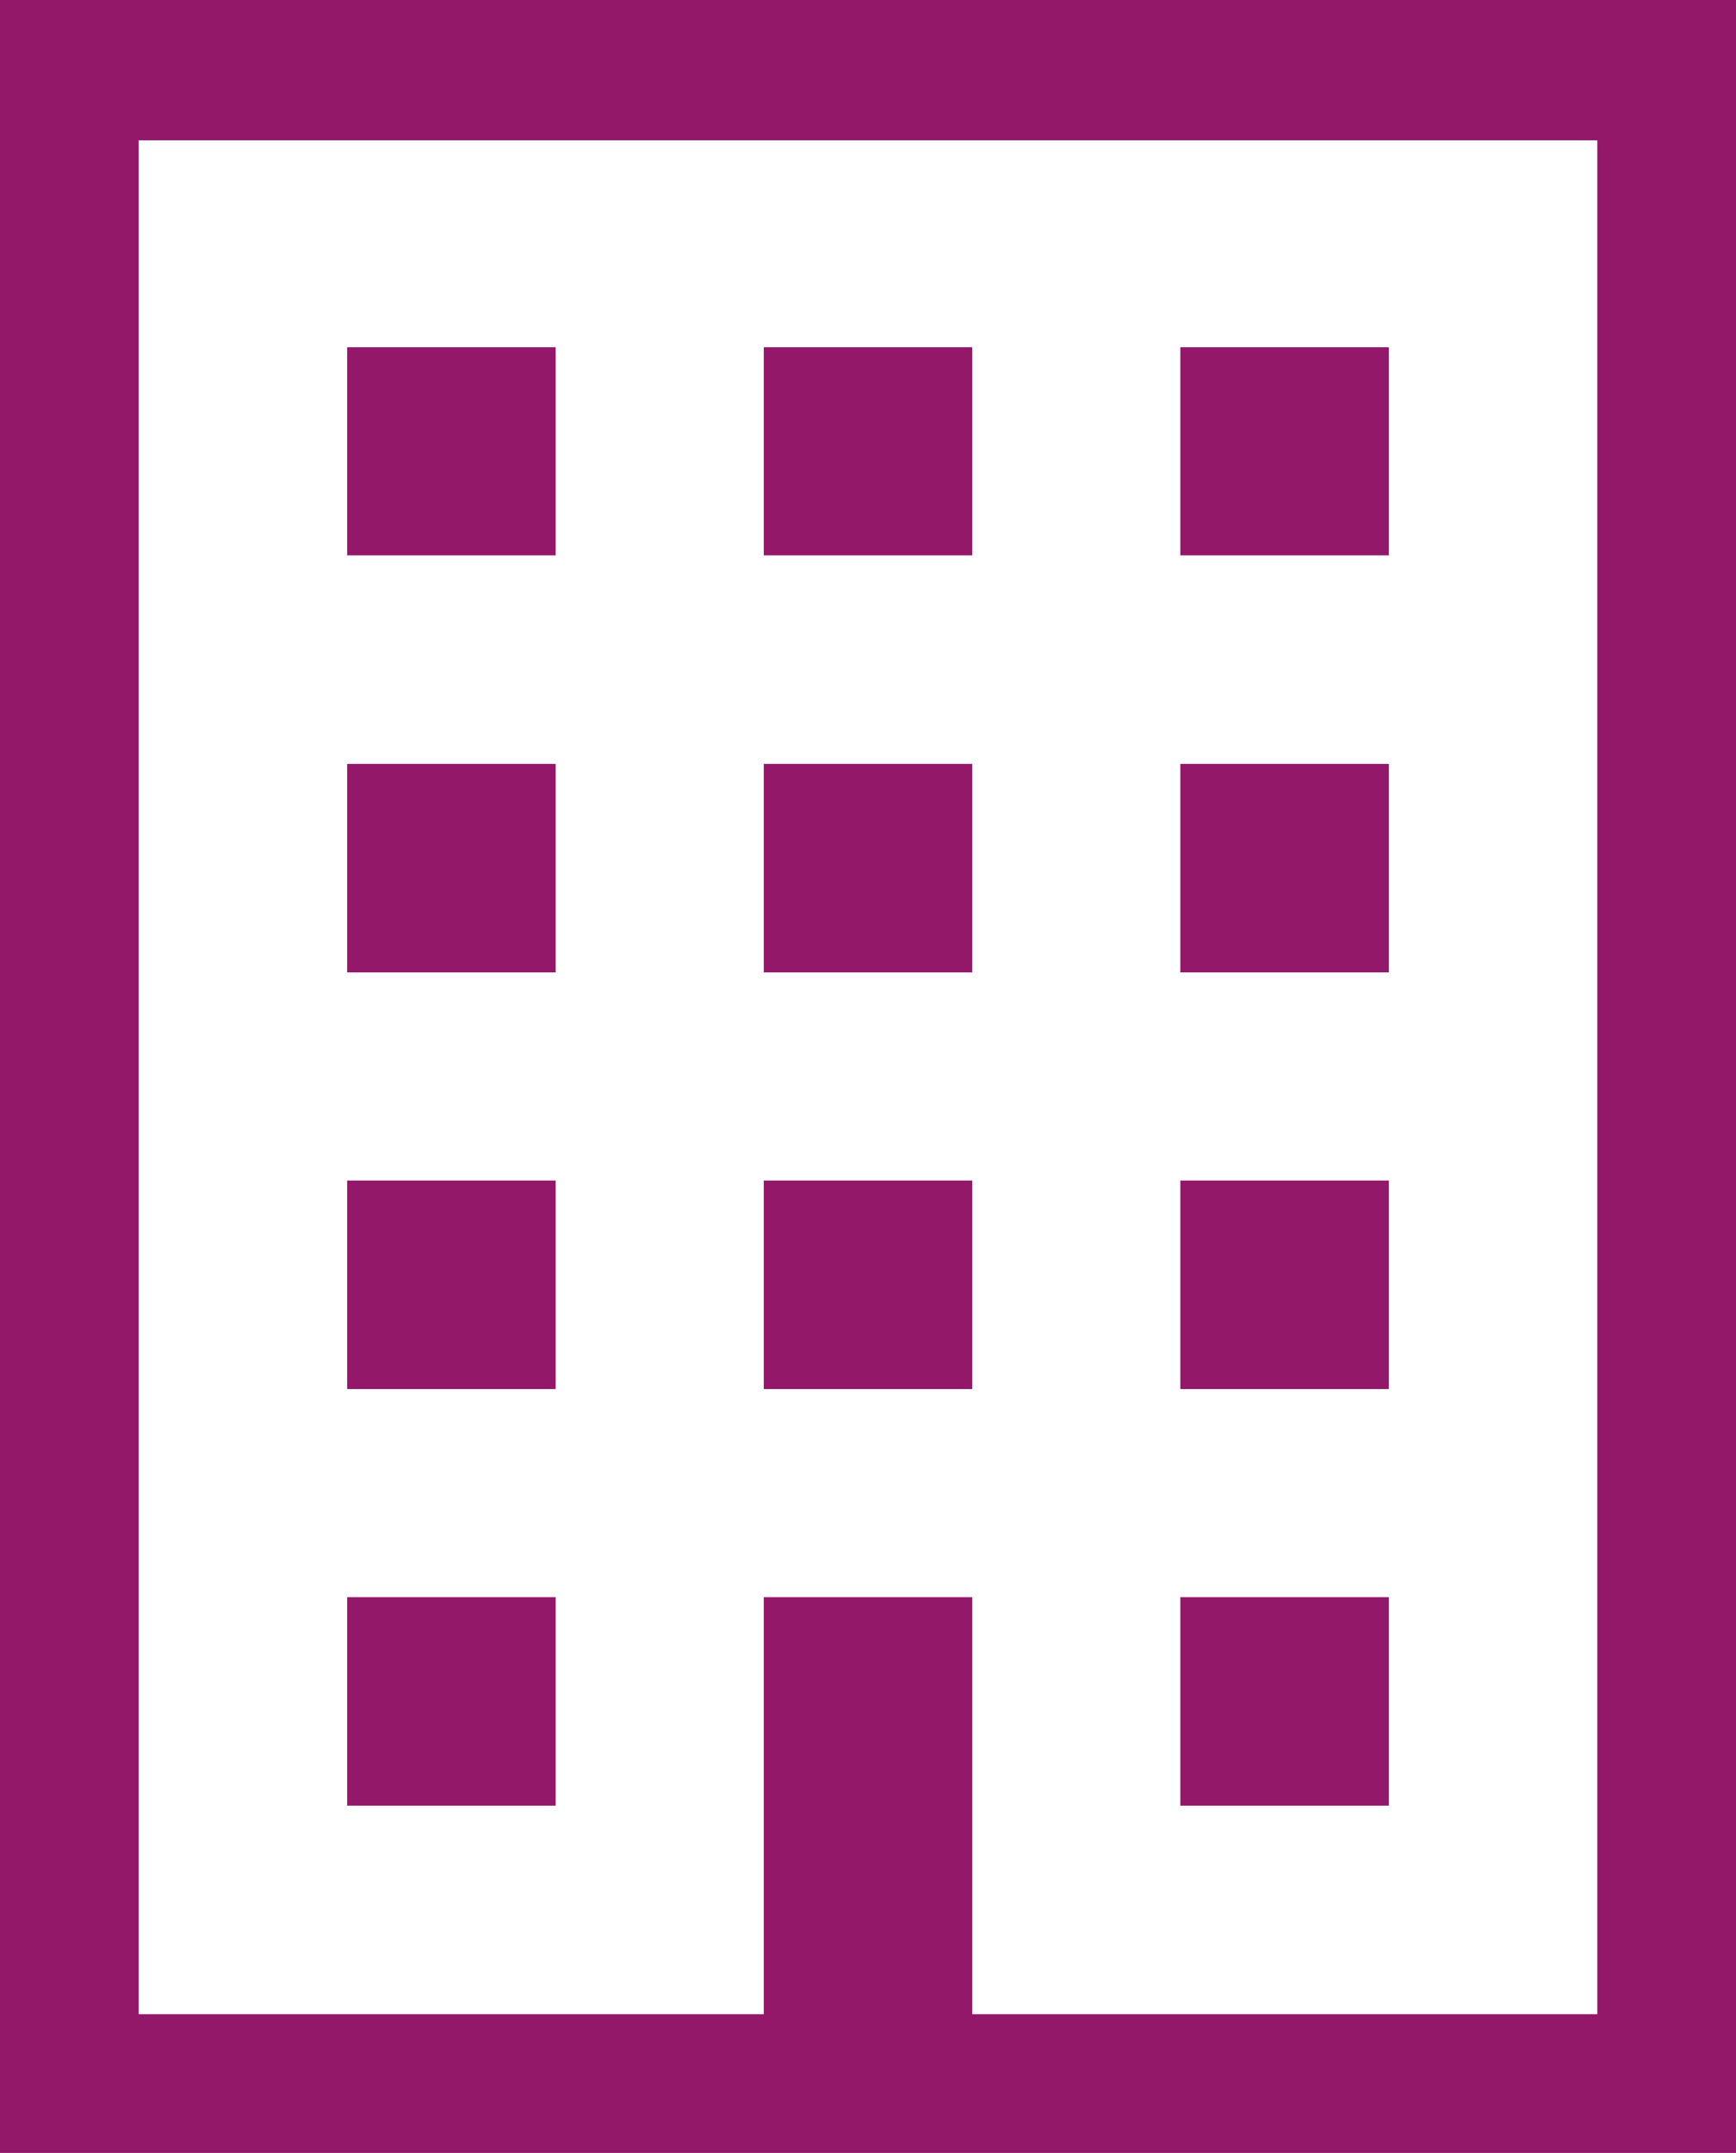
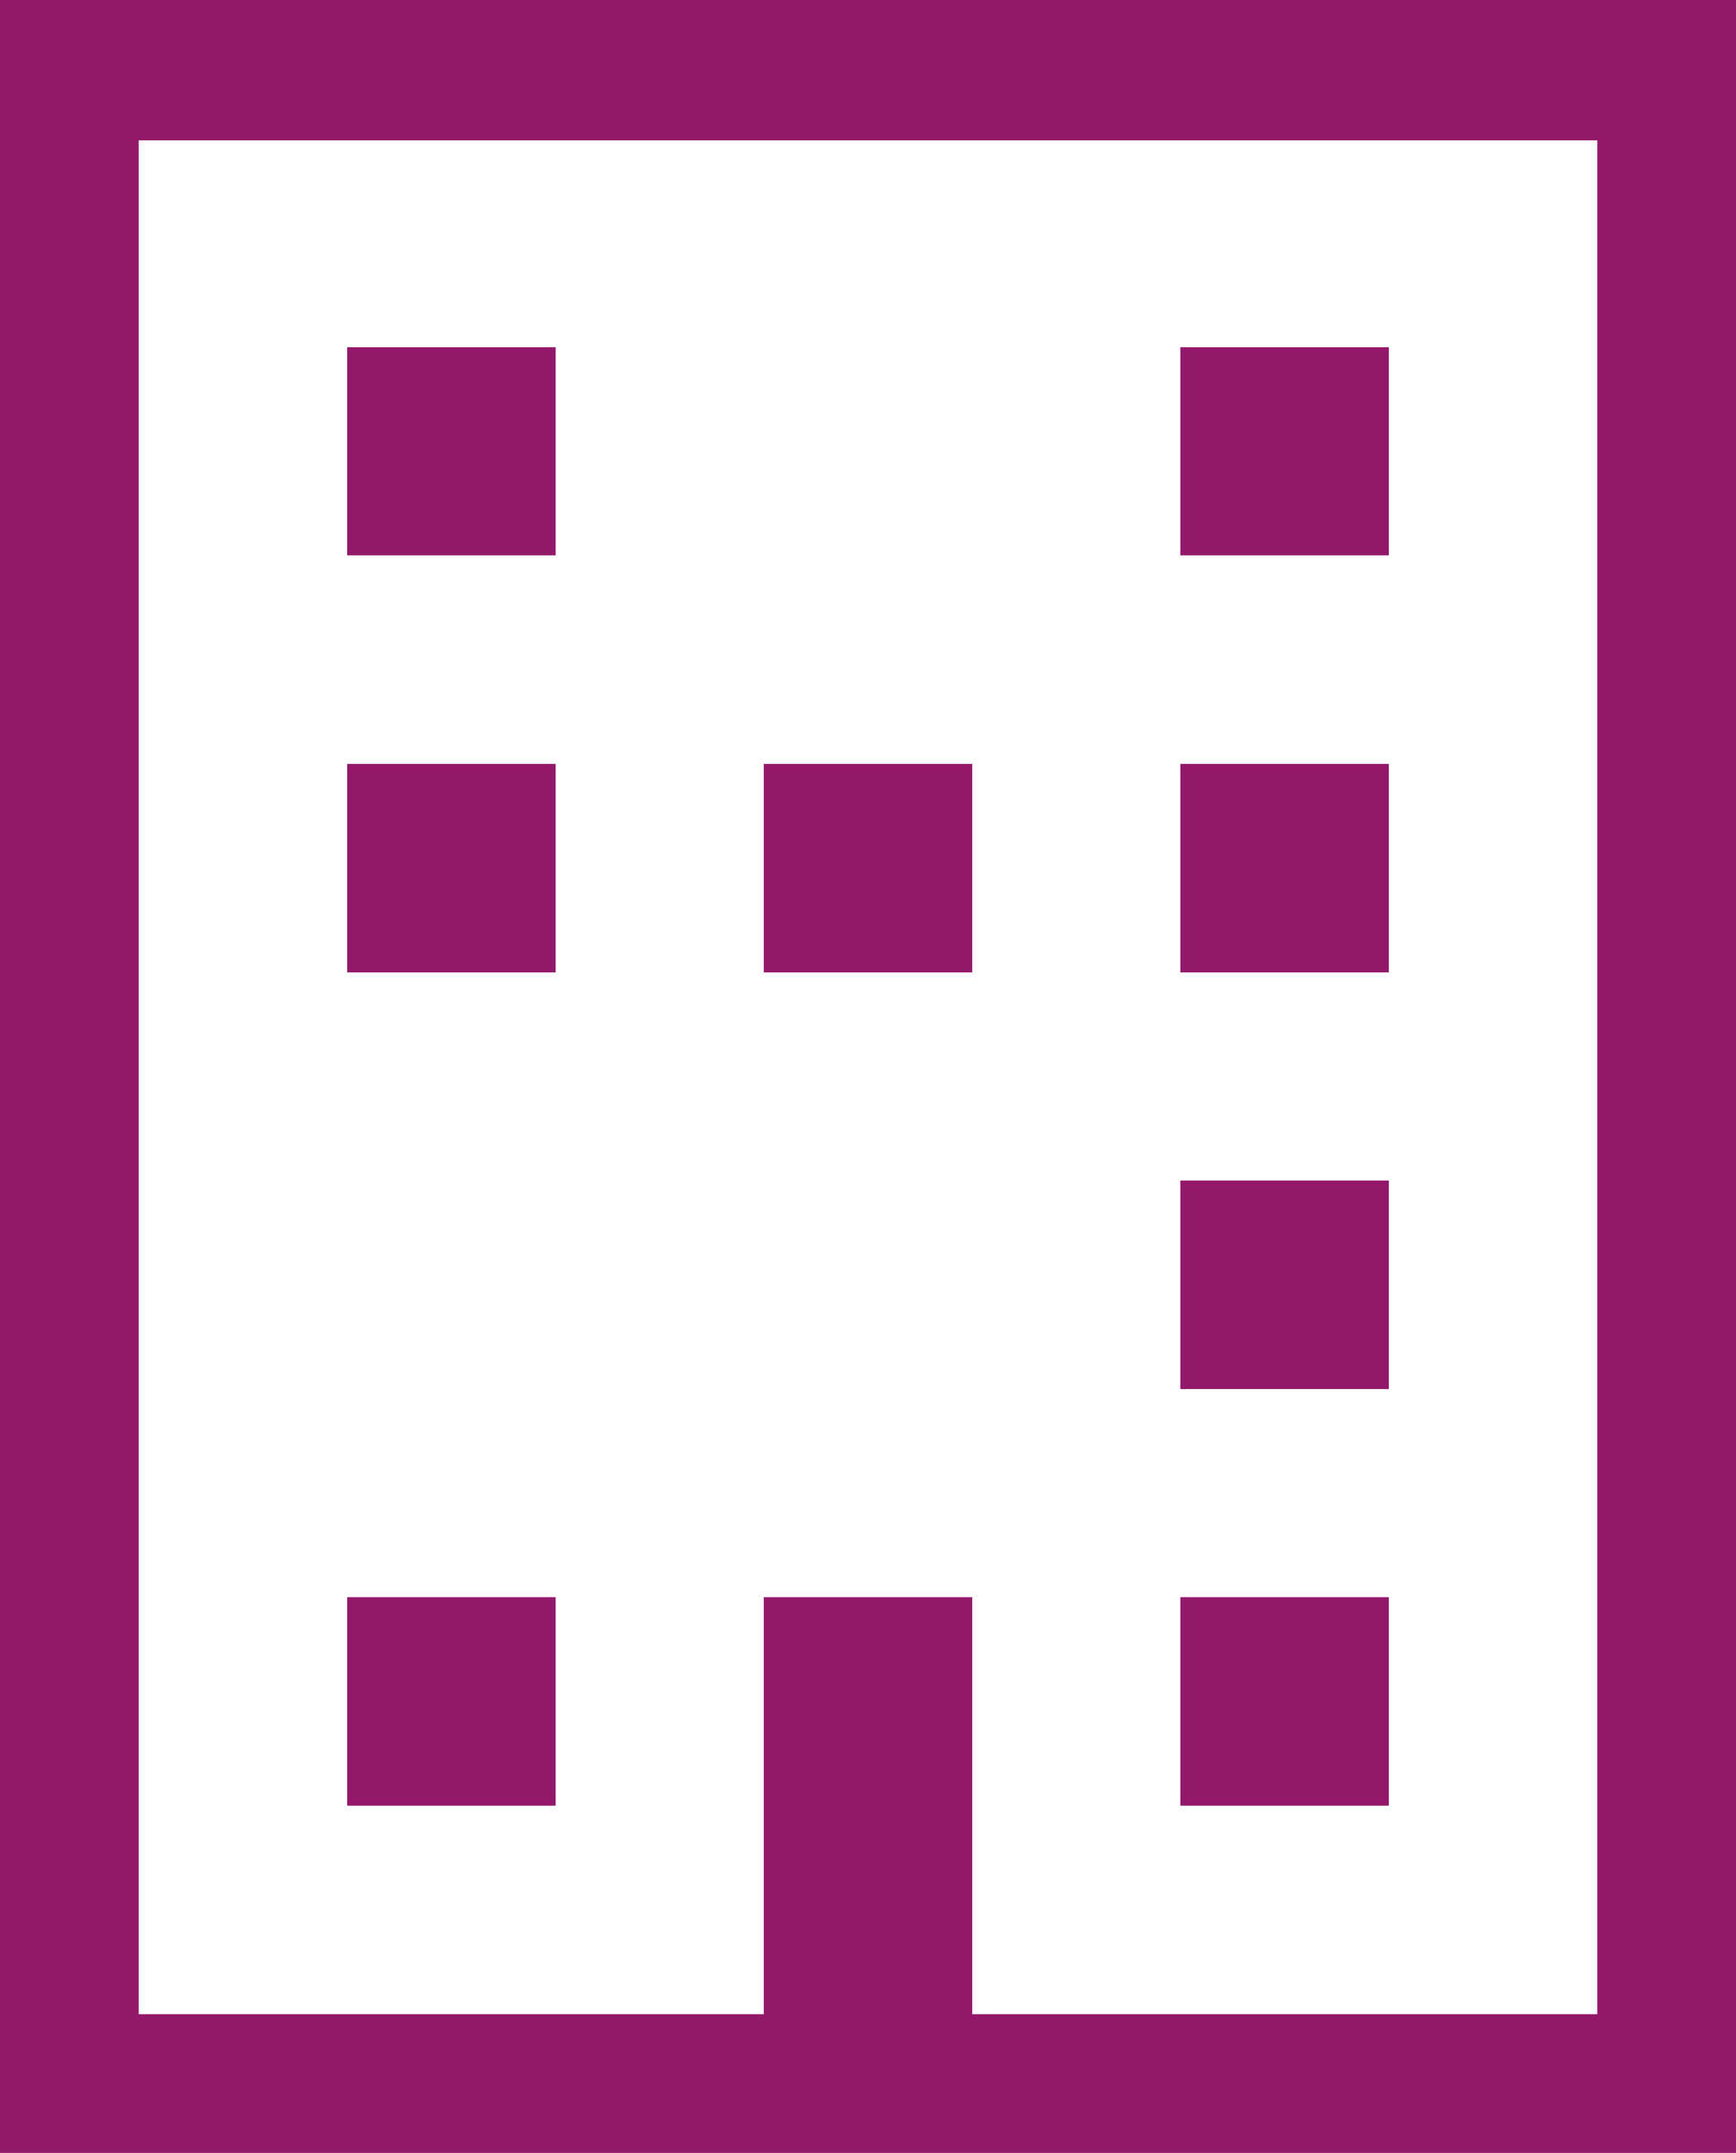
<svg xmlns="http://www.w3.org/2000/svg" viewBox="0 0 43.55 54">
  <defs>
    <style>.cls-1{fill:#93186a;}</style>
  </defs>
  <title>アセット 4</title>
  <g id="レイヤー_2" data-name="レイヤー 2">
    <g id="section2">
      <path class="cls-1" d="M0,0V54H43.55V0ZM40.07,50.52H24.39V40.06H19.16V50.52H3.48v-47H40.07Z" />
      <rect class="cls-1" x="8.71" y="8.71" width="5.23" height="5.22" />
-       <rect class="cls-1" x="19.16" y="8.71" width="5.23" height="5.22" />
      <rect class="cls-1" x="29.61" y="8.71" width="5.23" height="5.22" />
      <rect class="cls-1" x="8.71" y="19.16" width="5.23" height="5.23" />
      <rect class="cls-1" x="19.16" y="19.16" width="5.23" height="5.23" />
      <rect class="cls-1" x="29.61" y="19.16" width="5.23" height="5.23" />
-       <rect class="cls-1" x="8.71" y="29.61" width="5.23" height="5.23" />
-       <rect class="cls-1" x="19.16" y="29.61" width="5.23" height="5.23" />
      <rect class="cls-1" x="29.61" y="29.61" width="5.23" height="5.23" />
      <rect class="cls-1" x="8.71" y="40.06" width="5.23" height="5.23" />
      <rect class="cls-1" x="29.61" y="40.06" width="5.23" height="5.23" />
    </g>
  </g>
</svg>